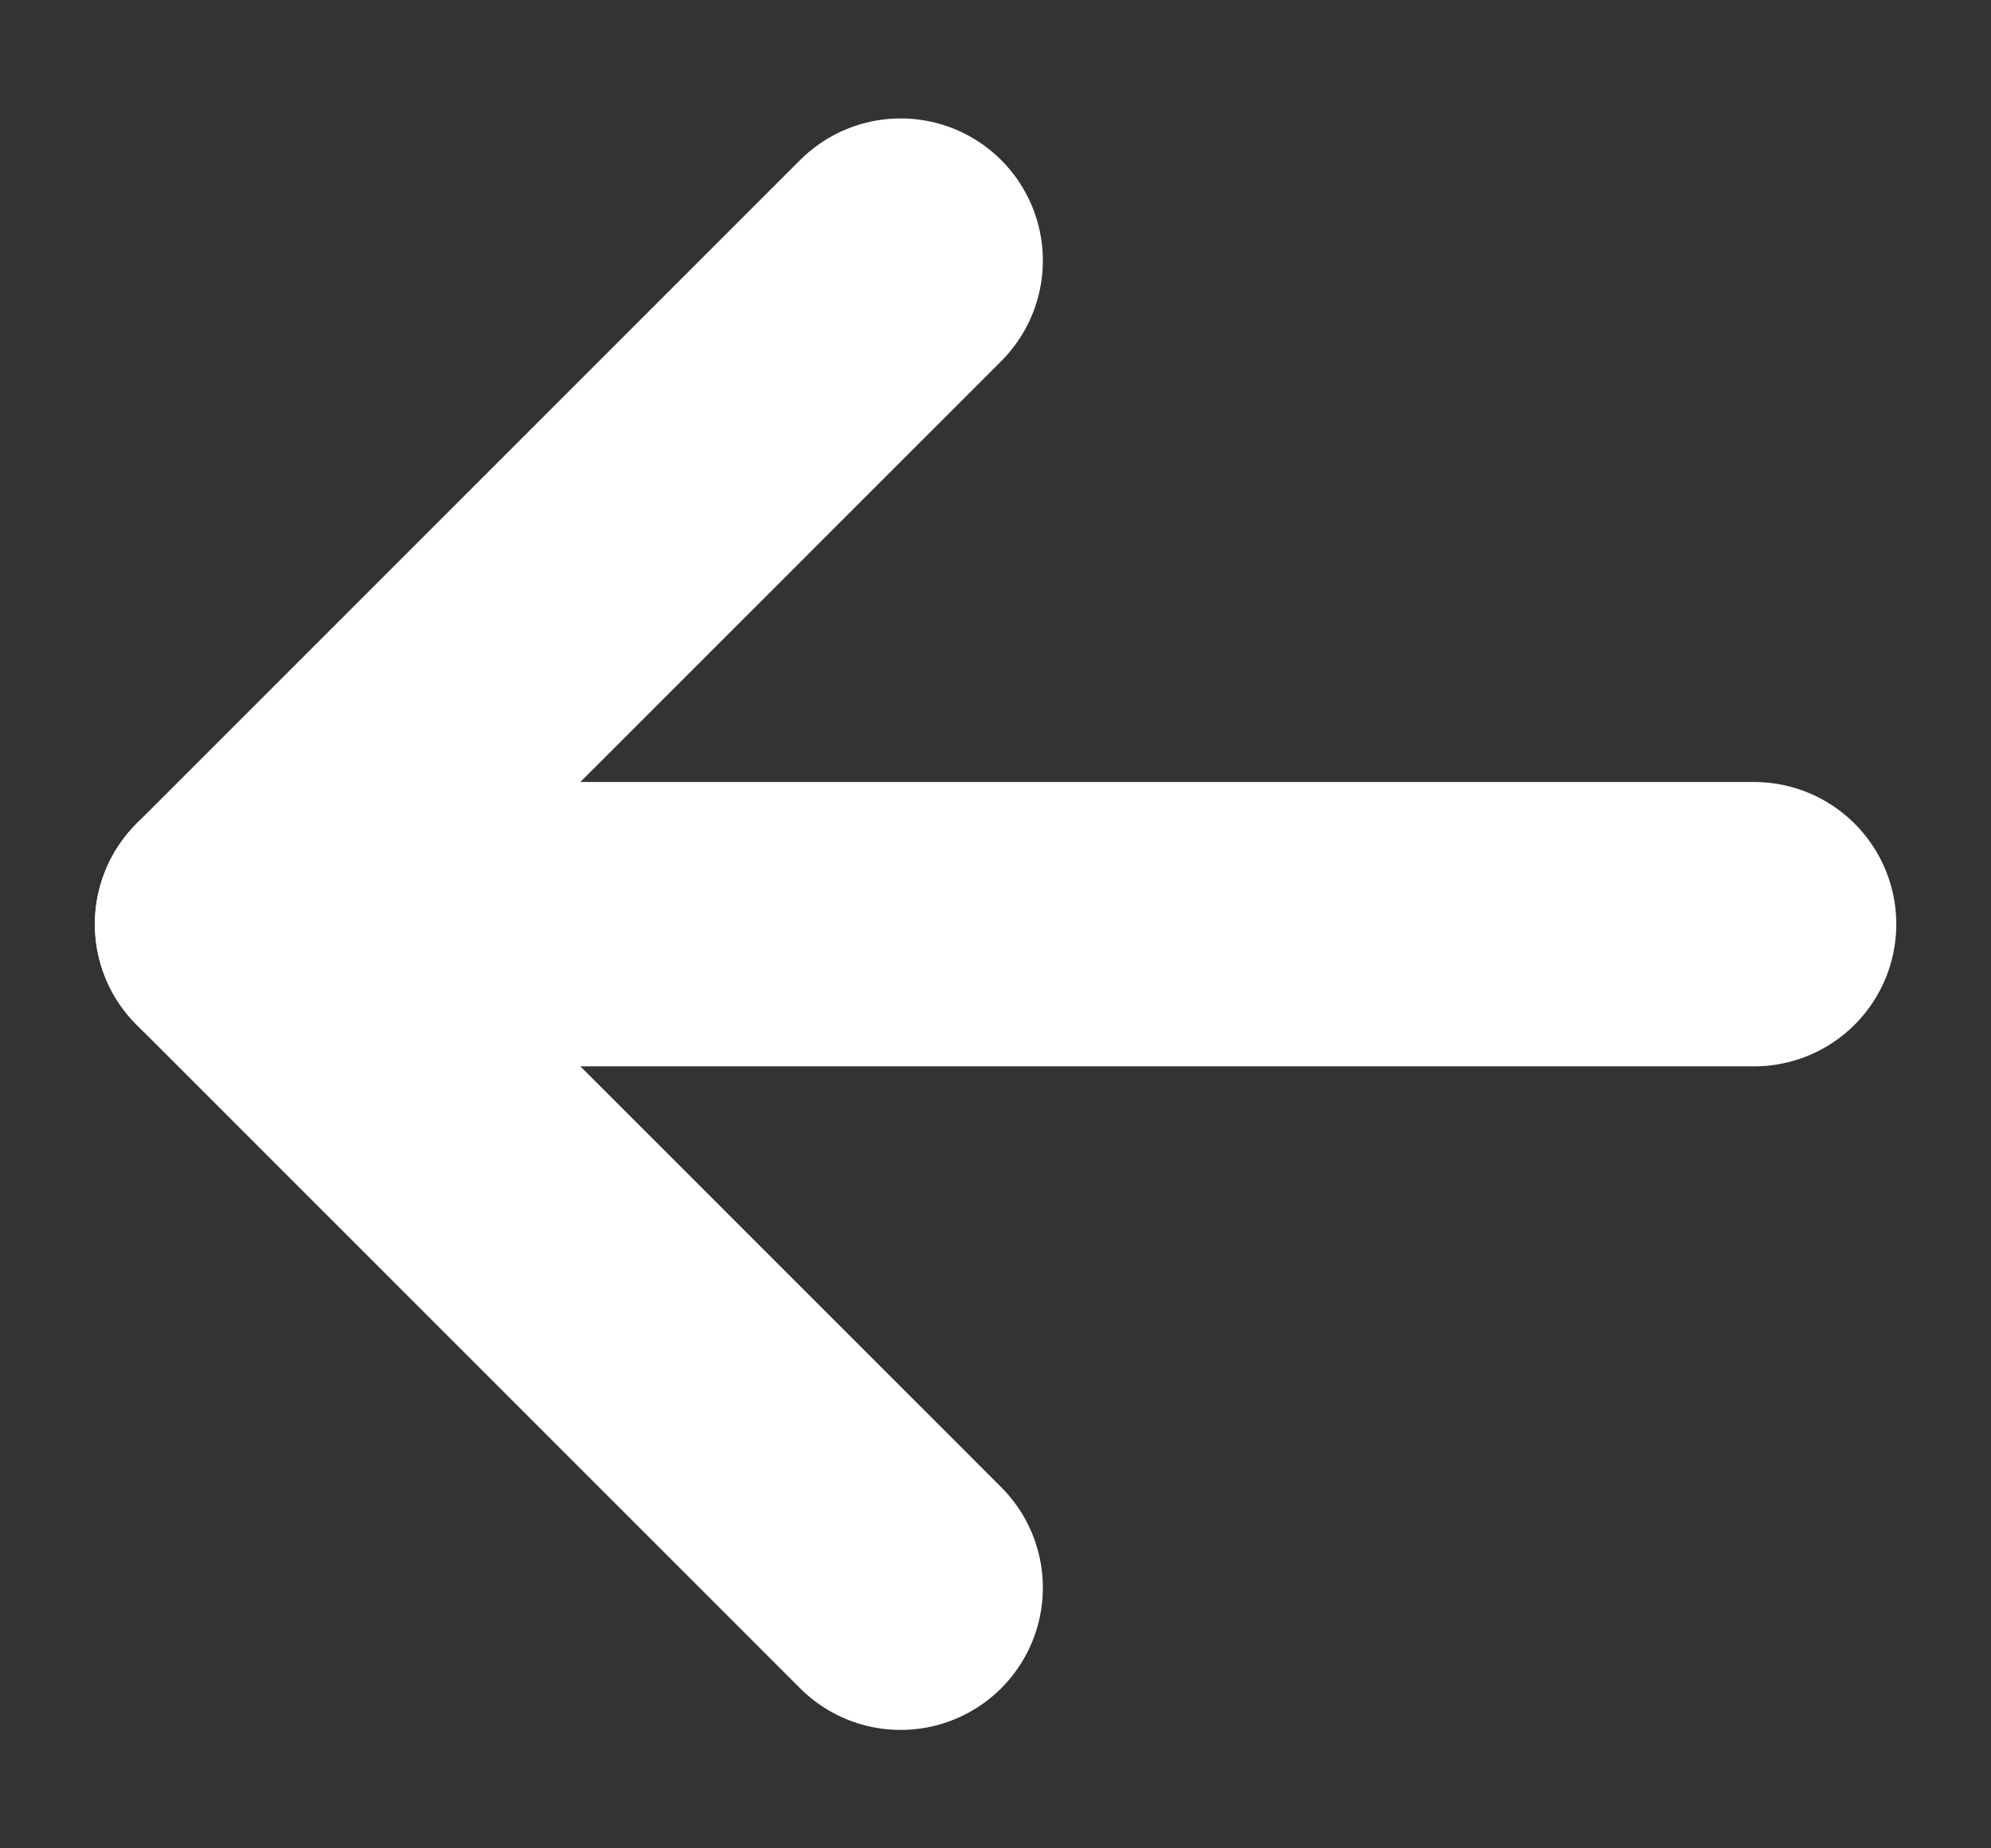
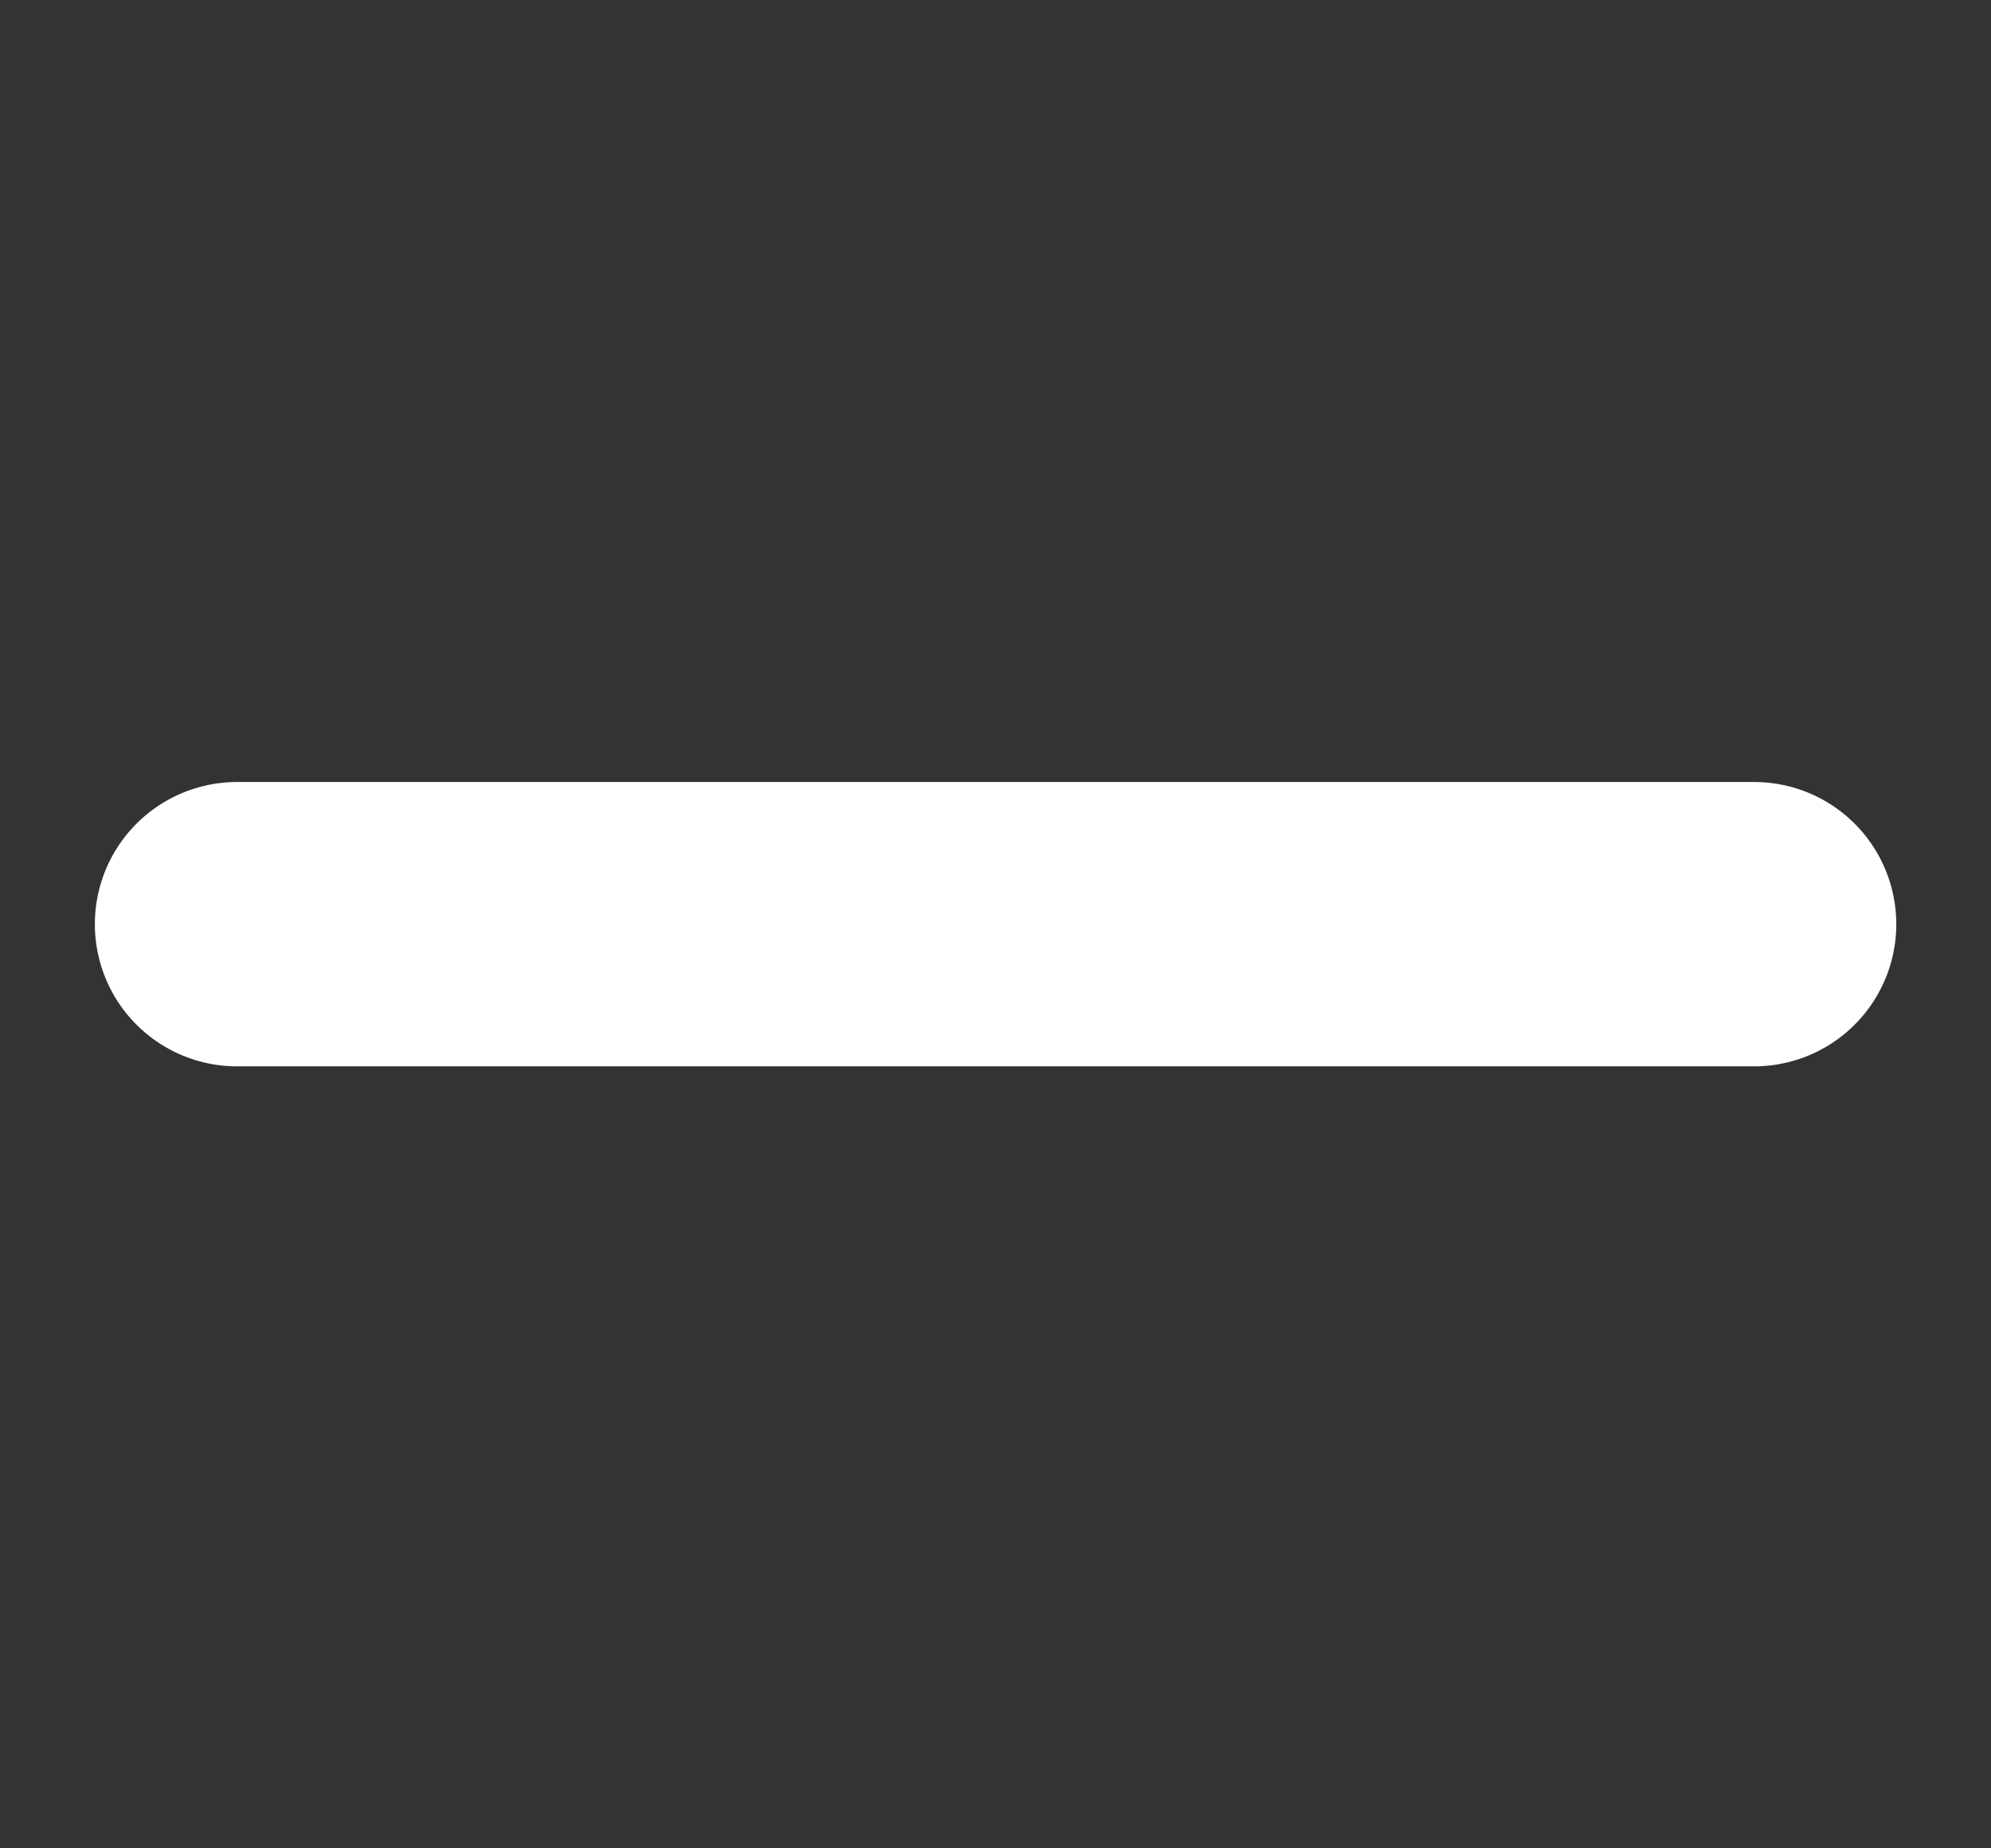
<svg xmlns="http://www.w3.org/2000/svg" width="14" height="13" viewBox="0 0 14 13" fill="none">
  <rect x="0" y="0" width="14" height="13" fill="#333333" stroke="none" />
  <path d="M12.334 6.5L1.667 6.5" stroke="white" stroke-width="2" stroke-linecap="round" stroke-linejoin="round" />
-   <path d="M6.333 11.167L1.667 6.5L6.333 1.833" stroke="white" stroke-width="2" stroke-linecap="round" stroke-linejoin="round" />
</svg>